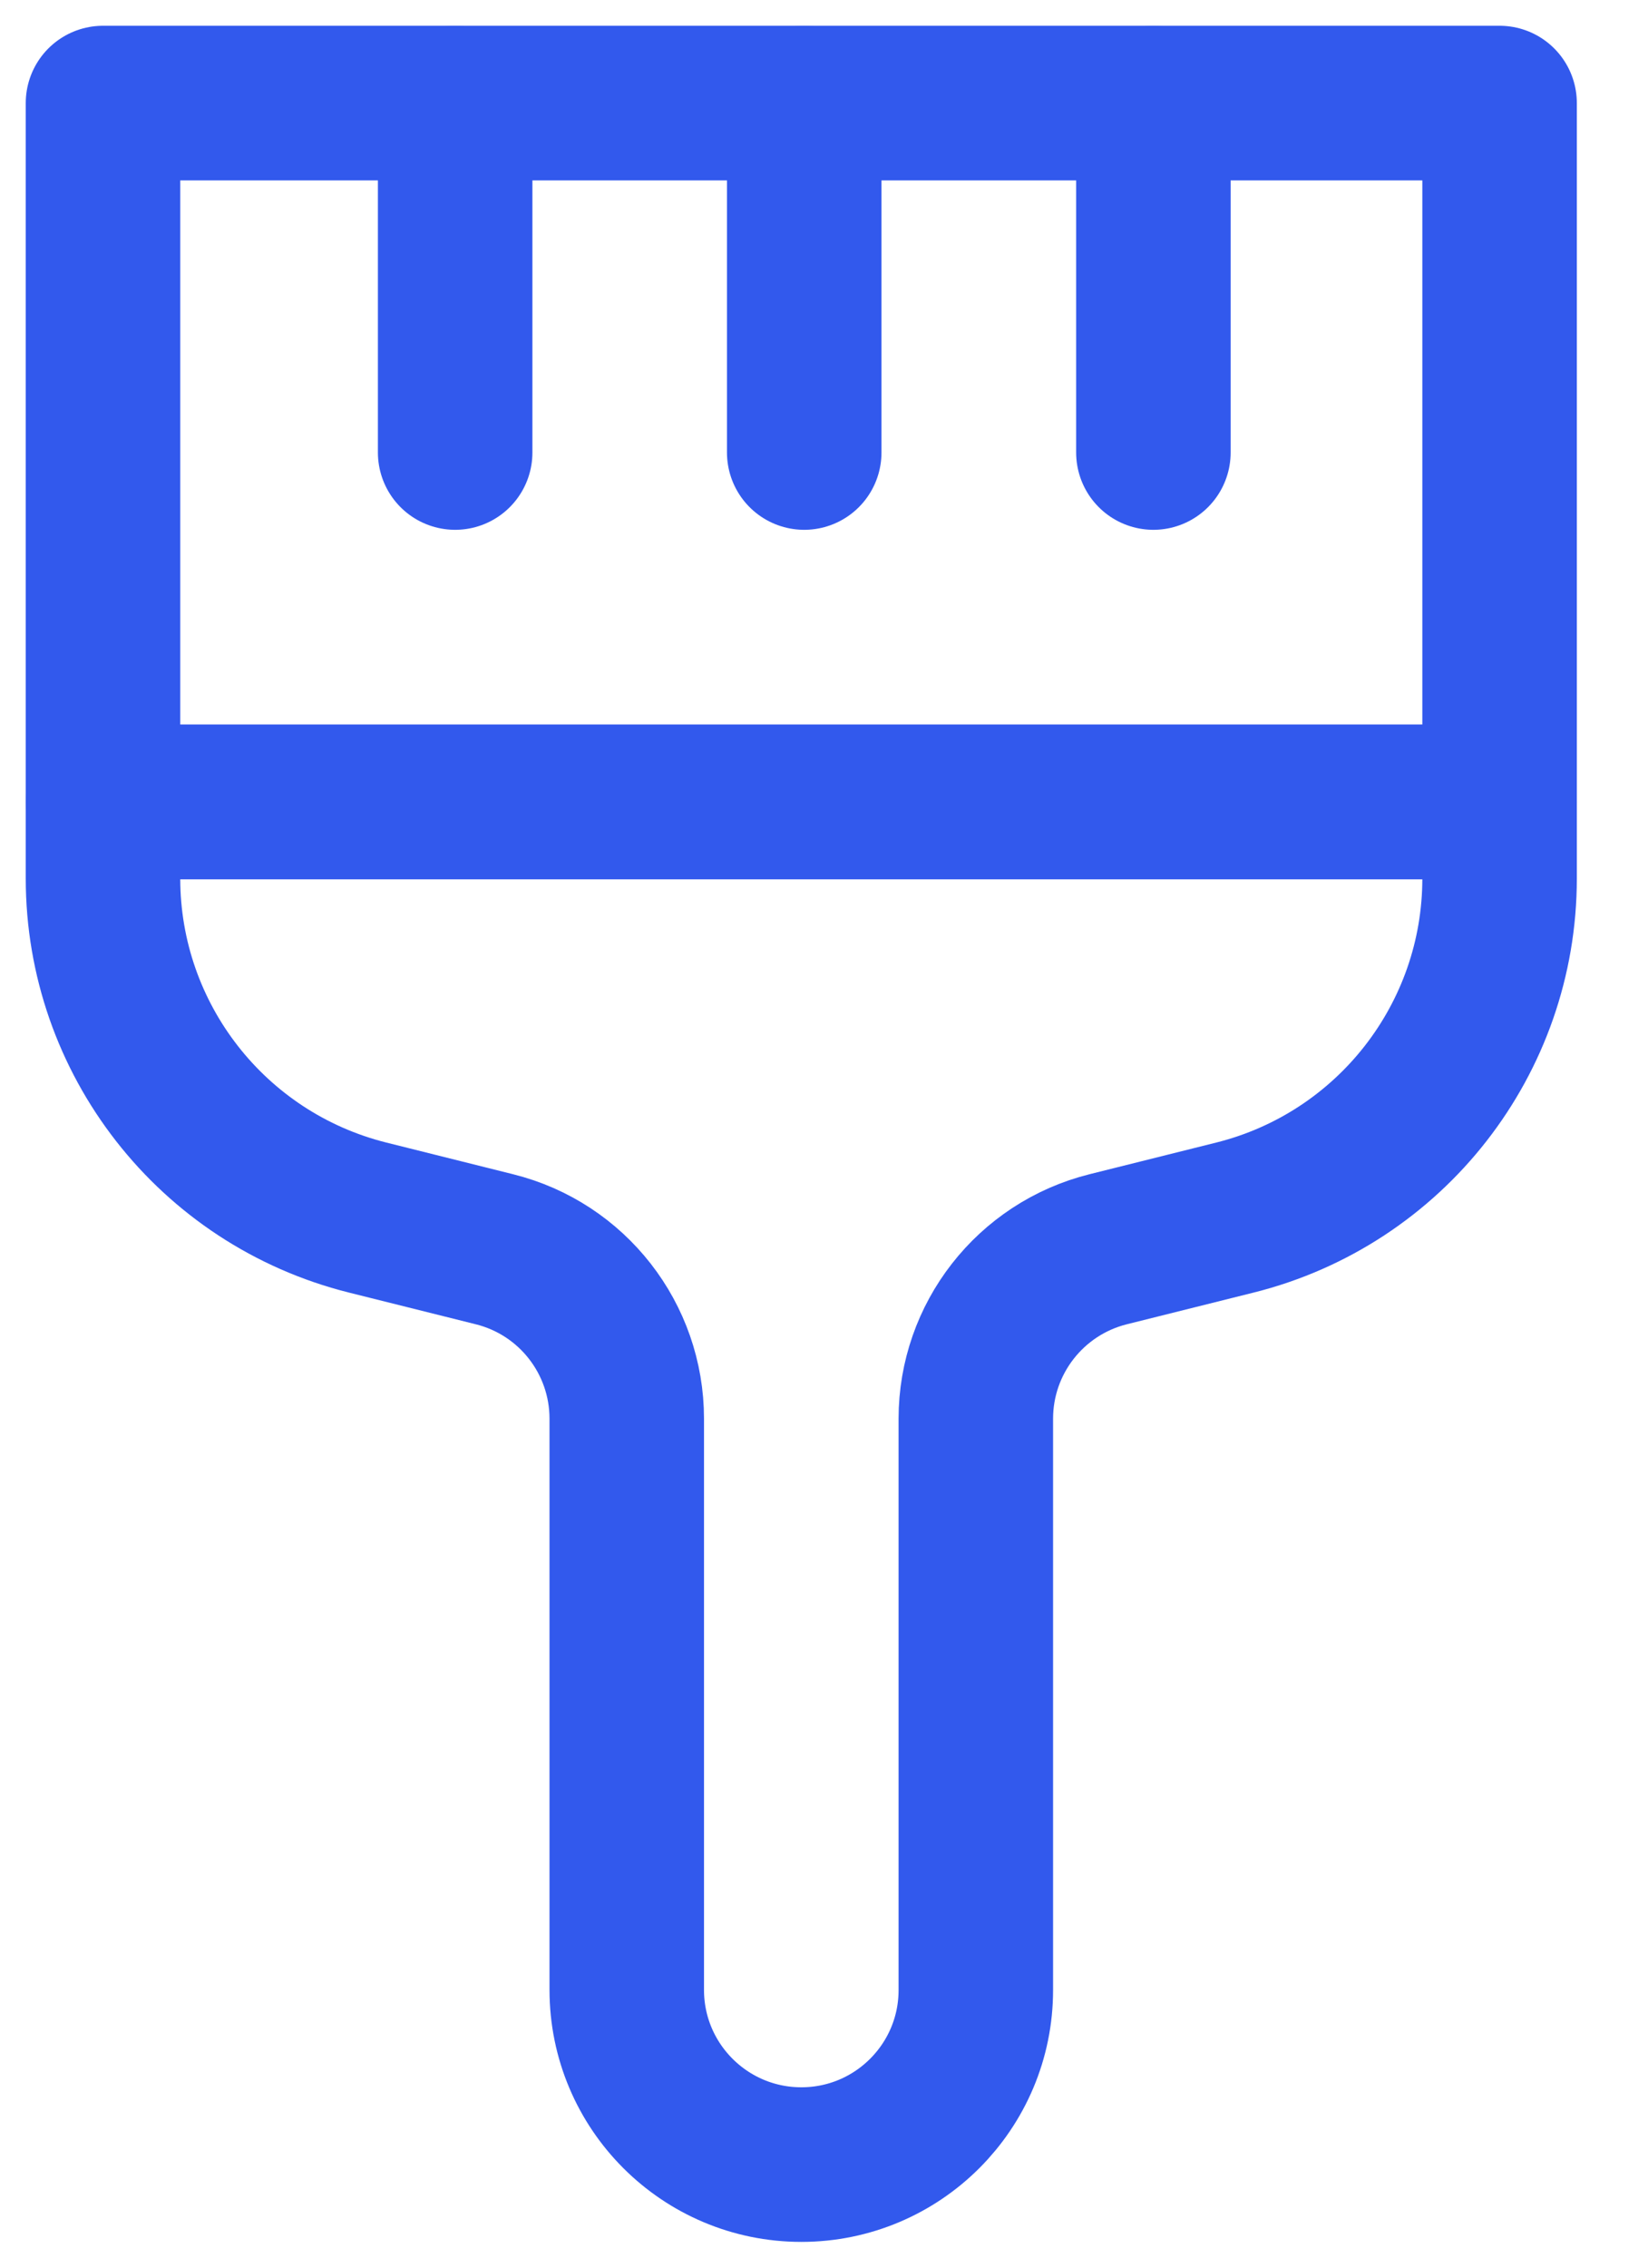
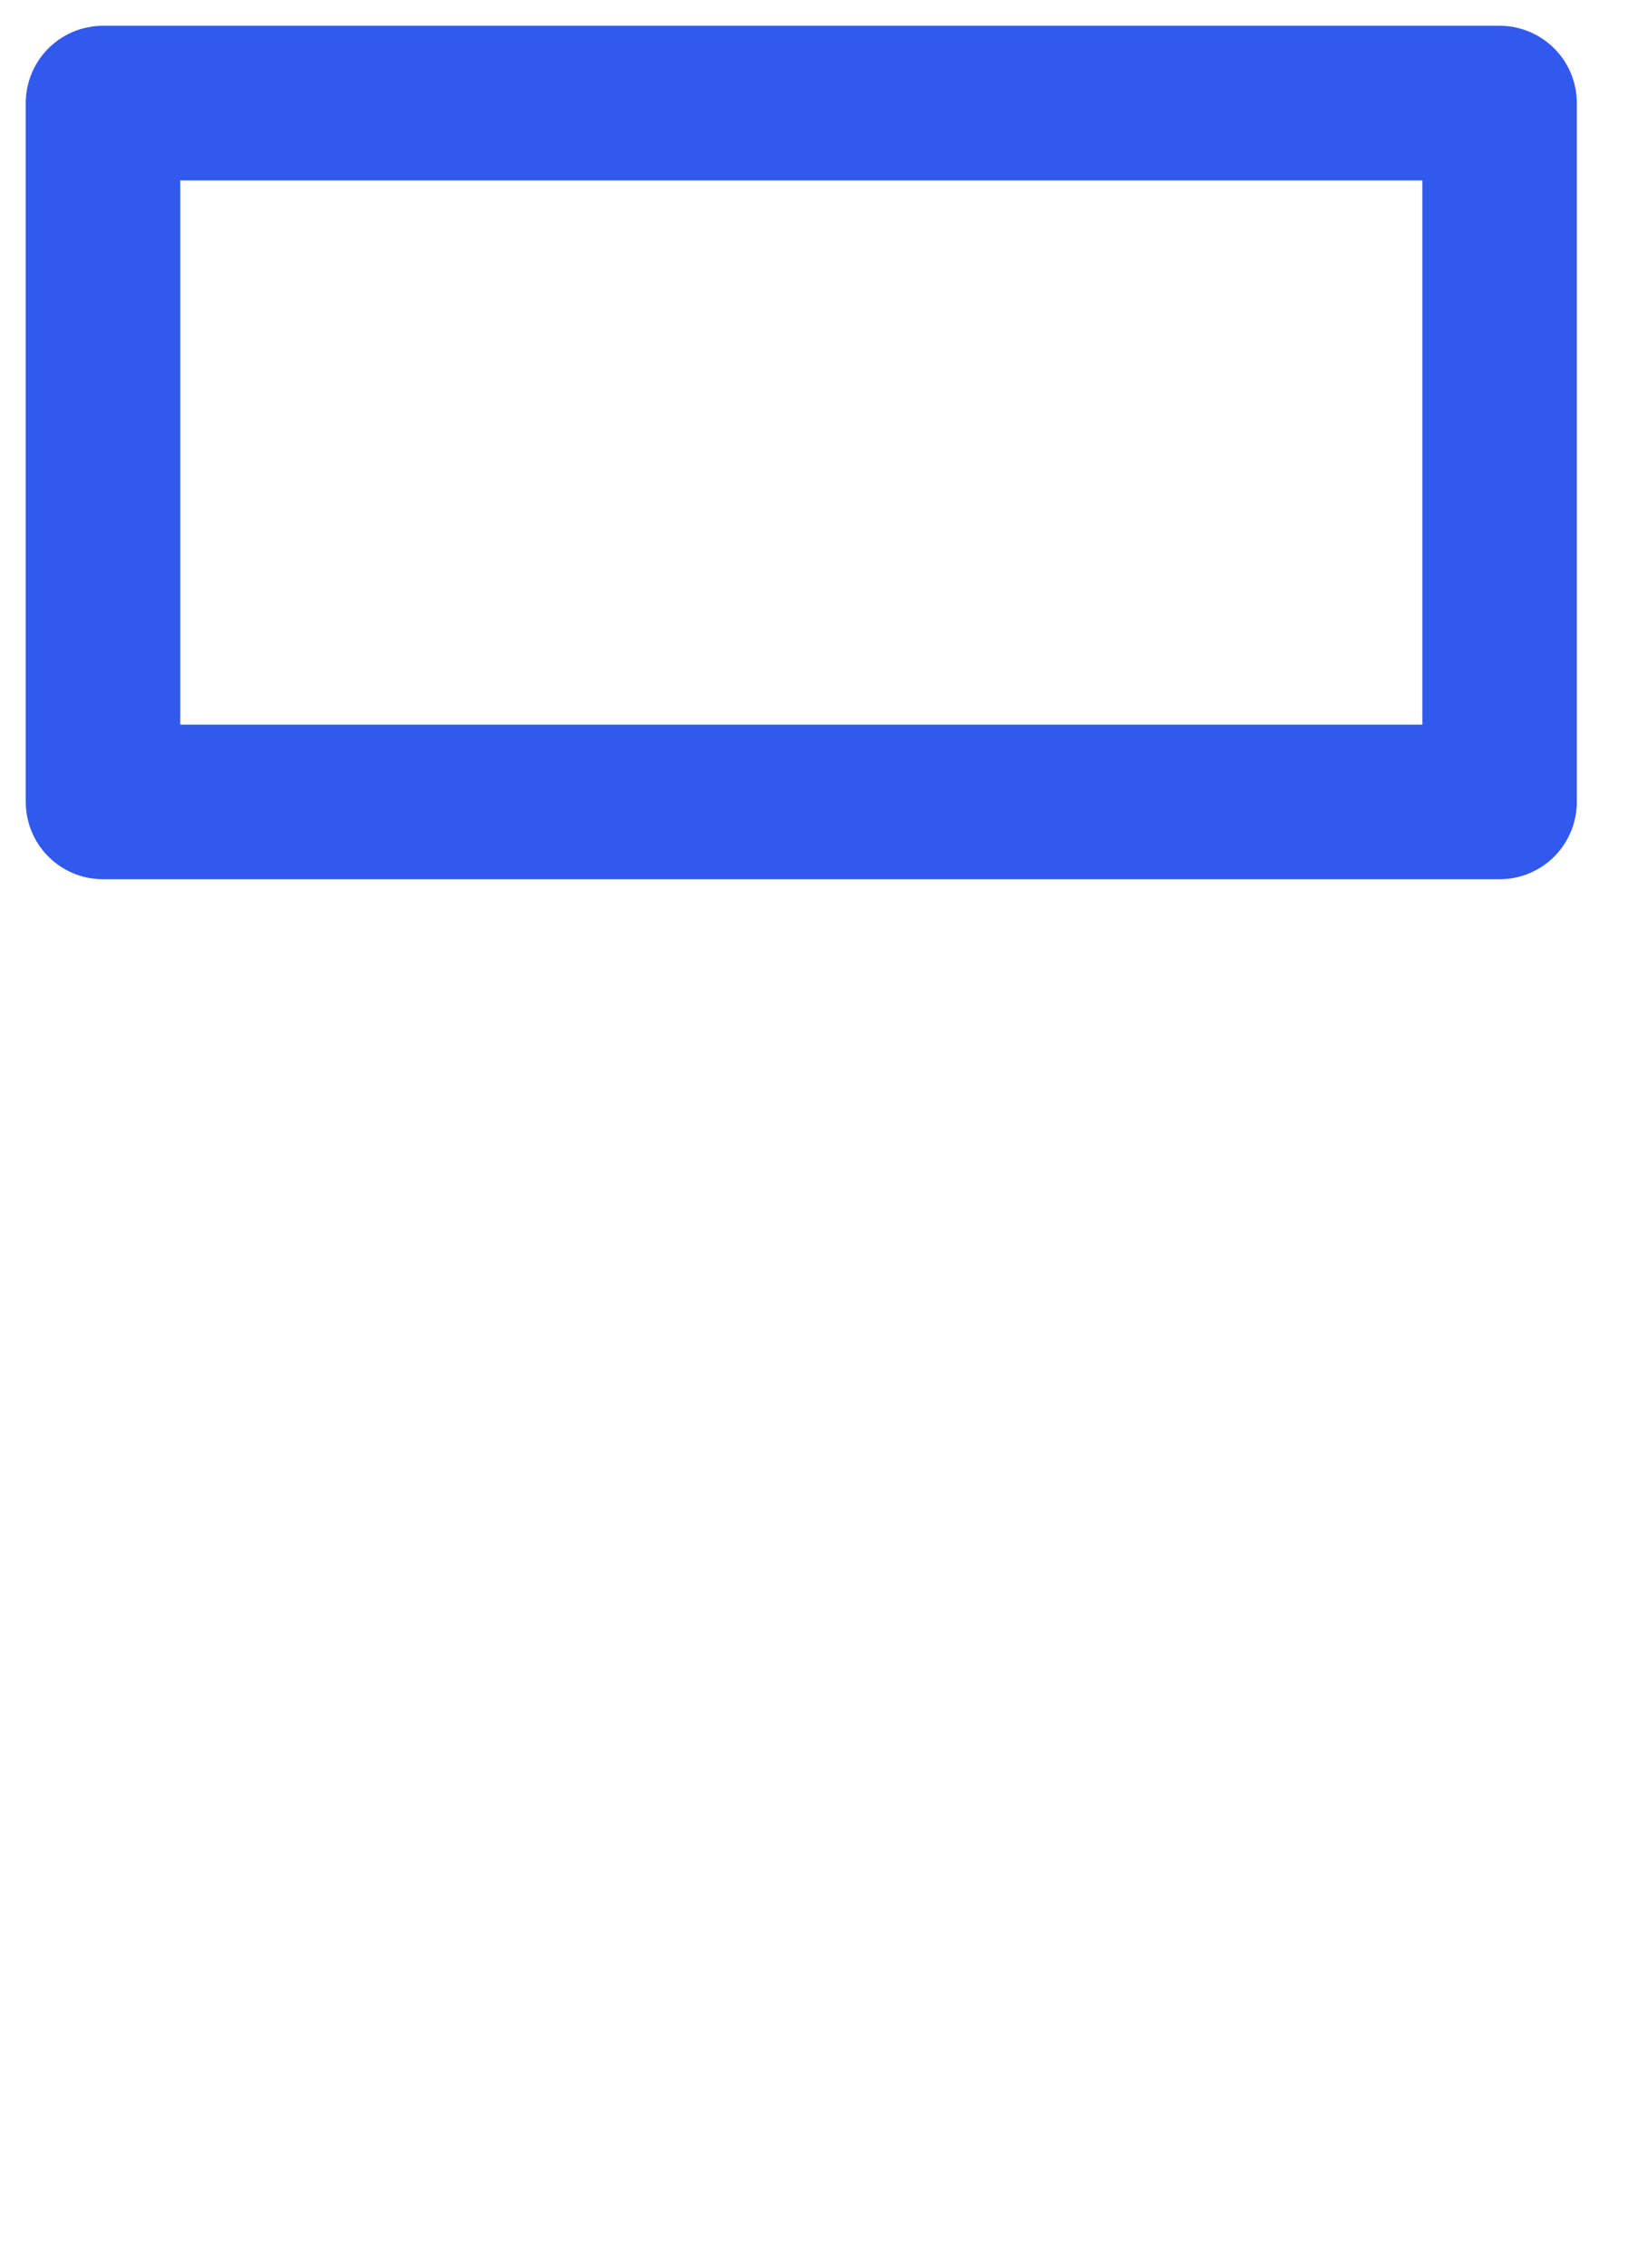
<svg xmlns="http://www.w3.org/2000/svg" width="16" height="22">
  <g fill="none" fill-rule="evenodd" stroke="#3259ED" stroke-linecap="round" stroke-linejoin="round" stroke-width="1.5">
    <path d="M1 1h13.559v6.78H1z" />
-     <path d="M10.758 12.12c-.755.189-1.284.867-1.284 1.644v5.541C9.475 20.241 8.716 21 7.78 21c-.936 0-1.695-.759-1.695-1.695v-5.541c0-.778-.529-1.456-1.284-1.644l-1.233-.308C2.059 11.434 1 10.078 1 8.523v-.743h13.559v.743c0 1.555-1.059 2.911-2.568 3.289l-1.233.308ZM11.198 1v3.39M7.808 1v3.39M4.419 1v3.39" />
  </g>
</svg>